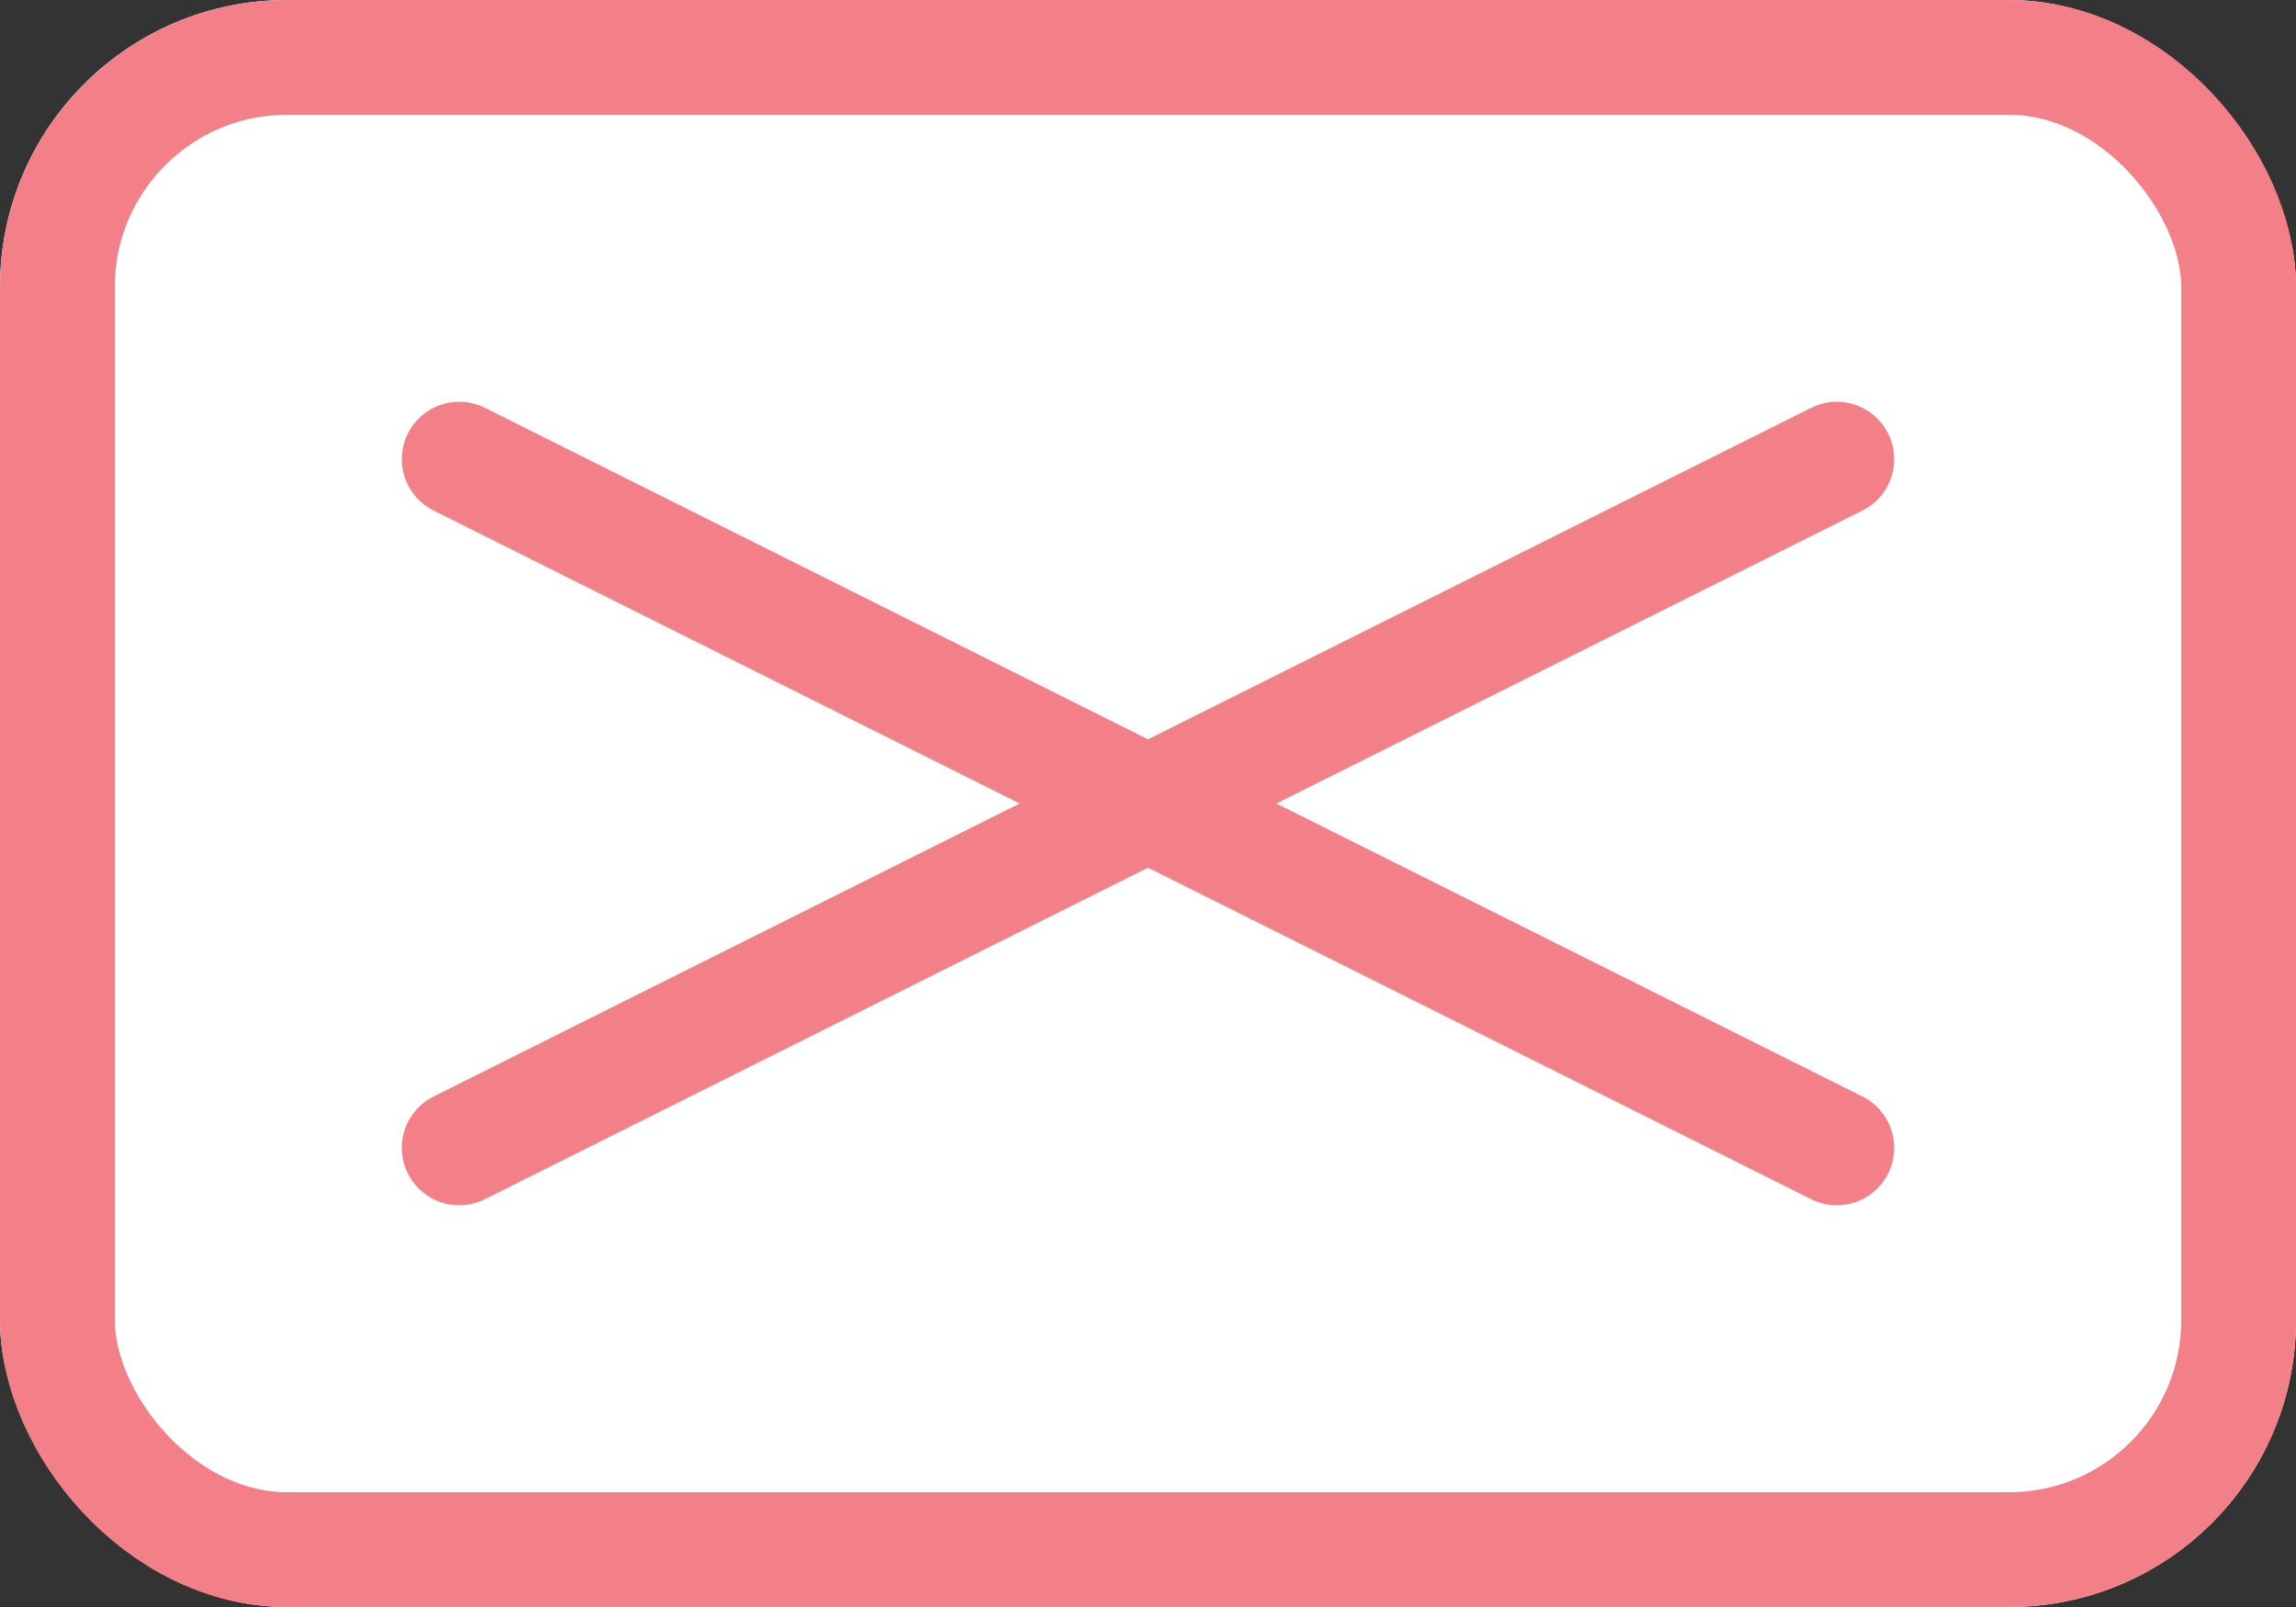
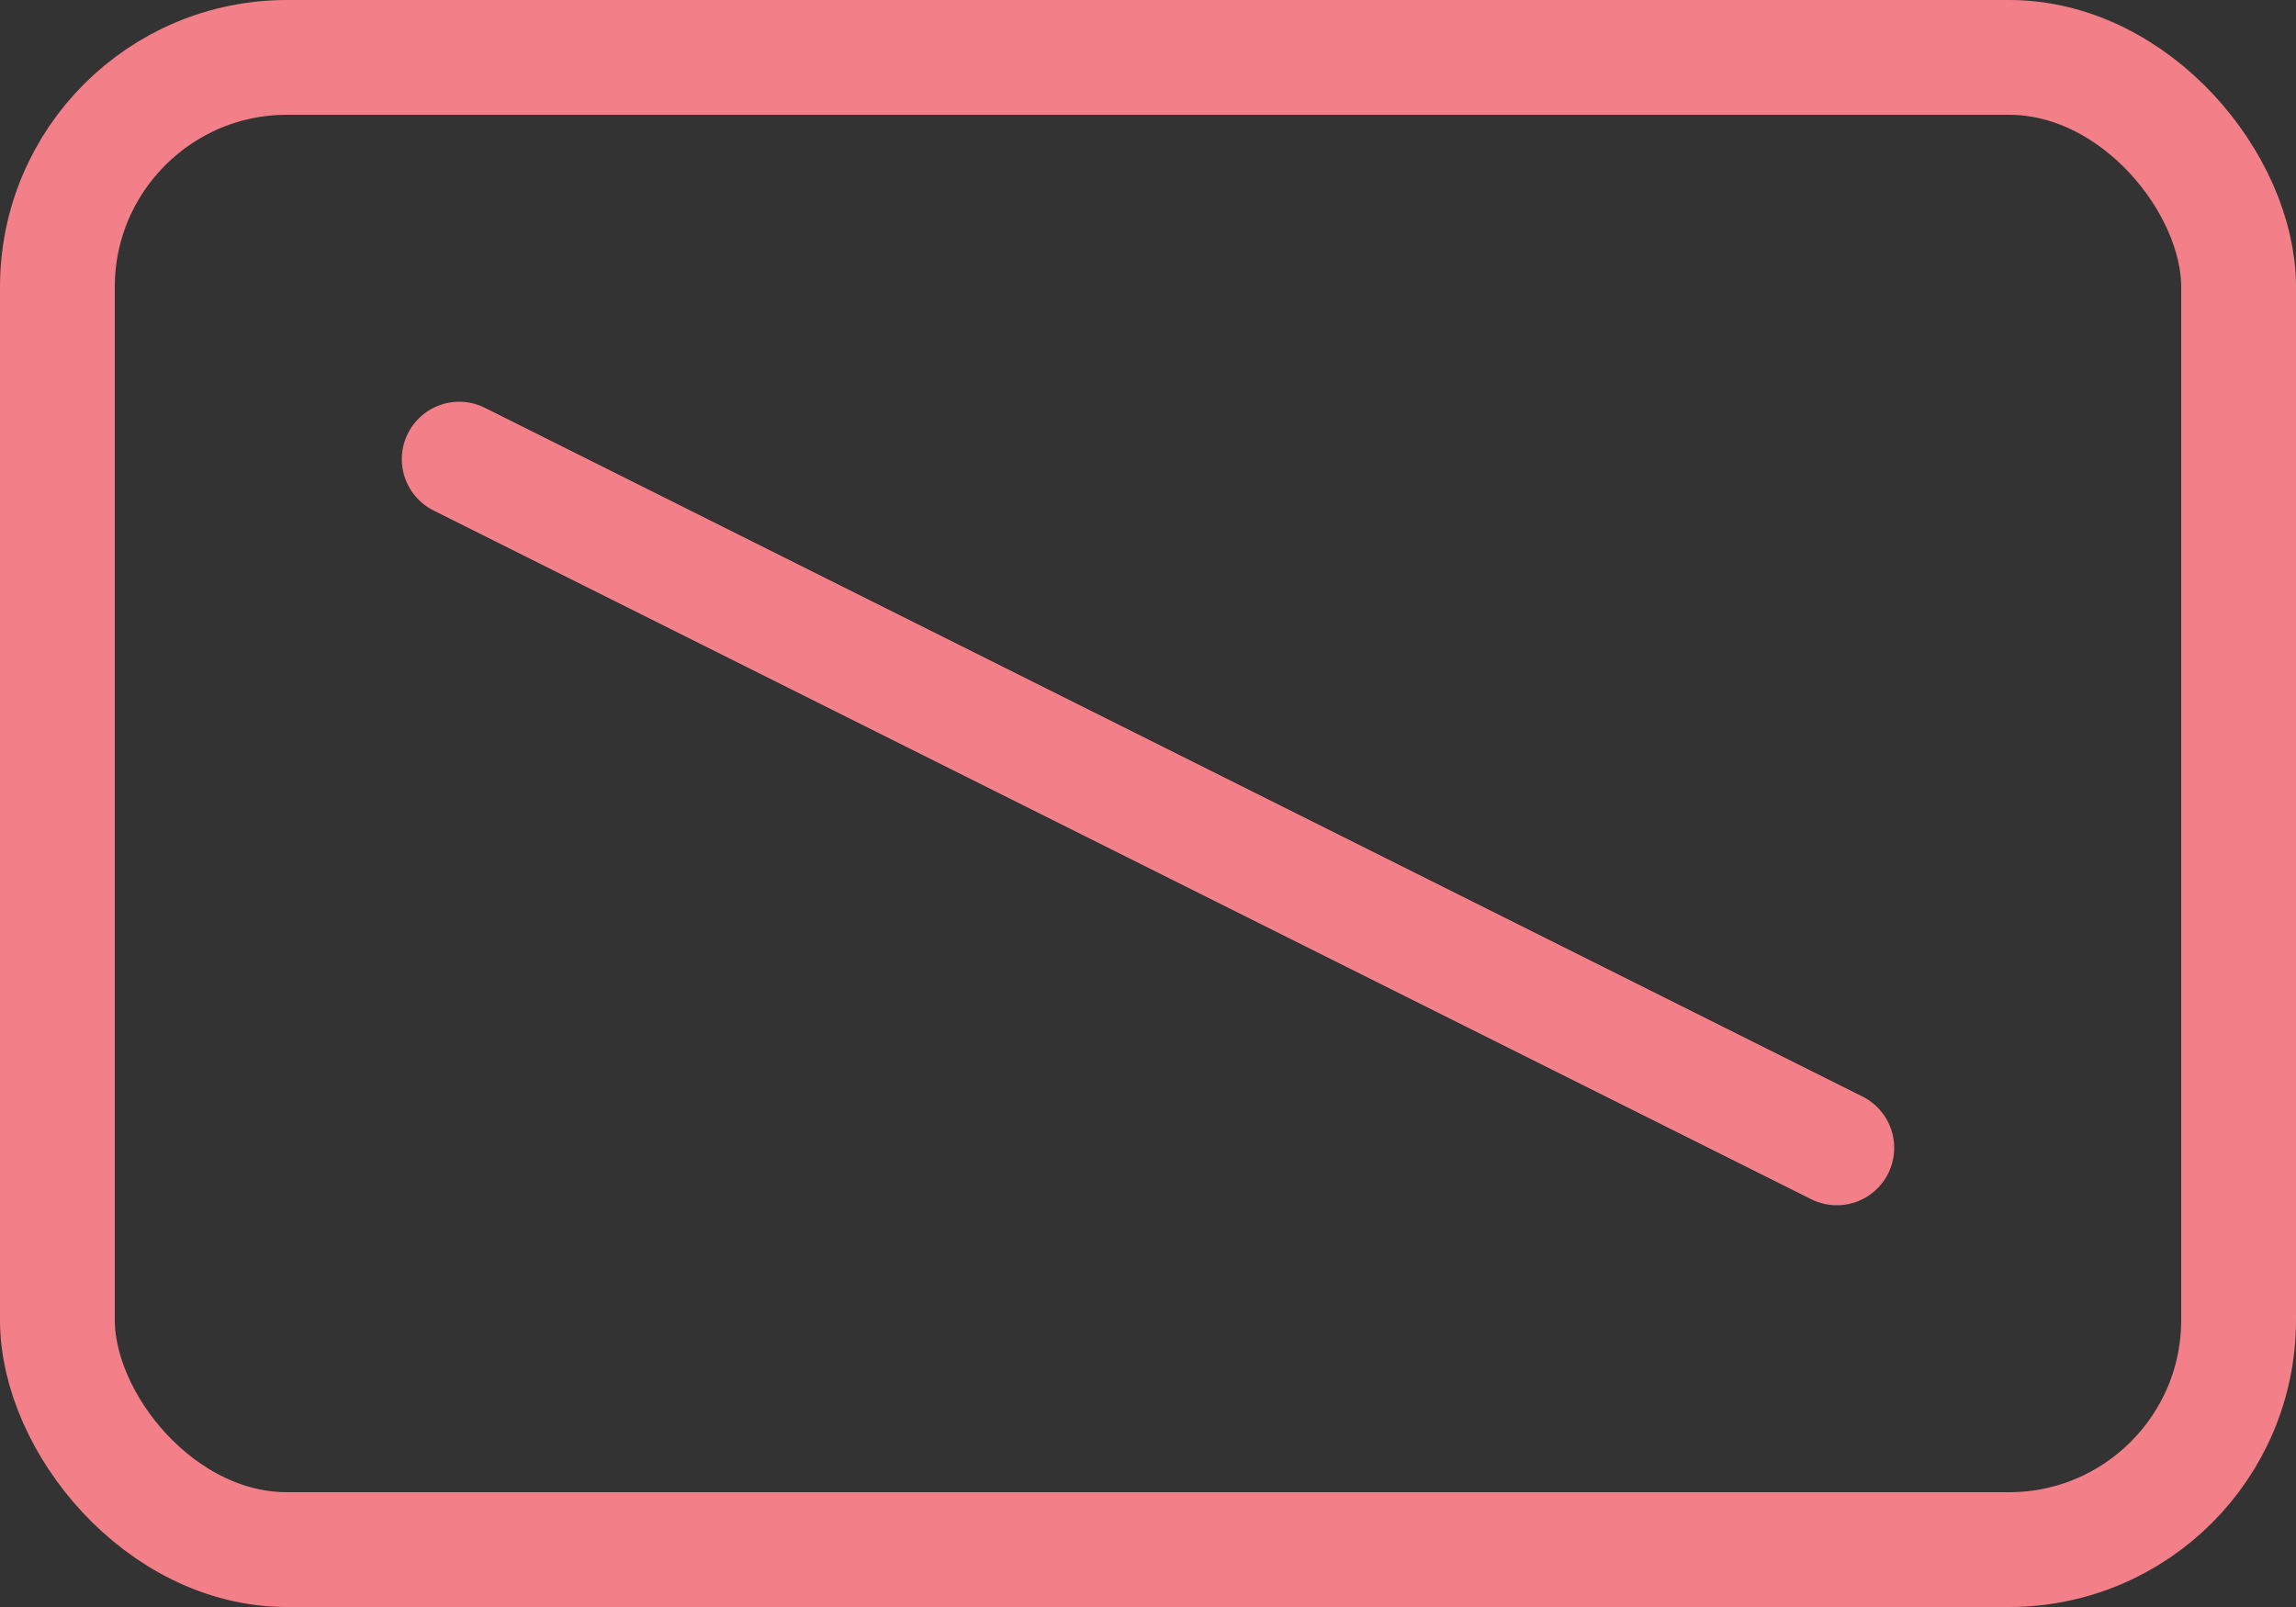
<svg xmlns="http://www.w3.org/2000/svg" id="_レイヤー_2" data-name="レイヤー 2" viewBox="0 0 40 28">
  <rect x="0" y="0" width="40" height="28" fill="#333333" stroke="none" />
  <defs>
    <style>
      .cls-1 {
        fill: #fff;
      }

      .cls-2 {
        stroke-linecap: round;
      }

      .cls-2, .cls-3 {
        fill: none;
        stroke: #f38089;
        stroke-width: 2px;
      }
    </style>
  </defs>
  <g id="SPメニューオープン">
    <g id="menu-close">
      <g id="_メニュー閉" data-name="メニュー閉">
        <g id="_長方形_156" data-name="長方形 156">
-           <rect id="_長方形_8422" data-name="長方形 8422" class="cls-1" width="40" height="28" rx="5" ry="5" />
          <rect id="_長方形_8423" data-name="長方形 8423" class="cls-3" x="1" y="1" width="38" height="26" rx="4" ry="4" />
        </g>
        <line id="_線_33" data-name="線 33" class="cls-2" x1="8" y1="8" x2="32" y2="20" />
-         <line id="_線_36" data-name="線 36" class="cls-2" x1="32" y1="8" x2="8" y2="20" />
      </g>
    </g>
  </g>
</svg>